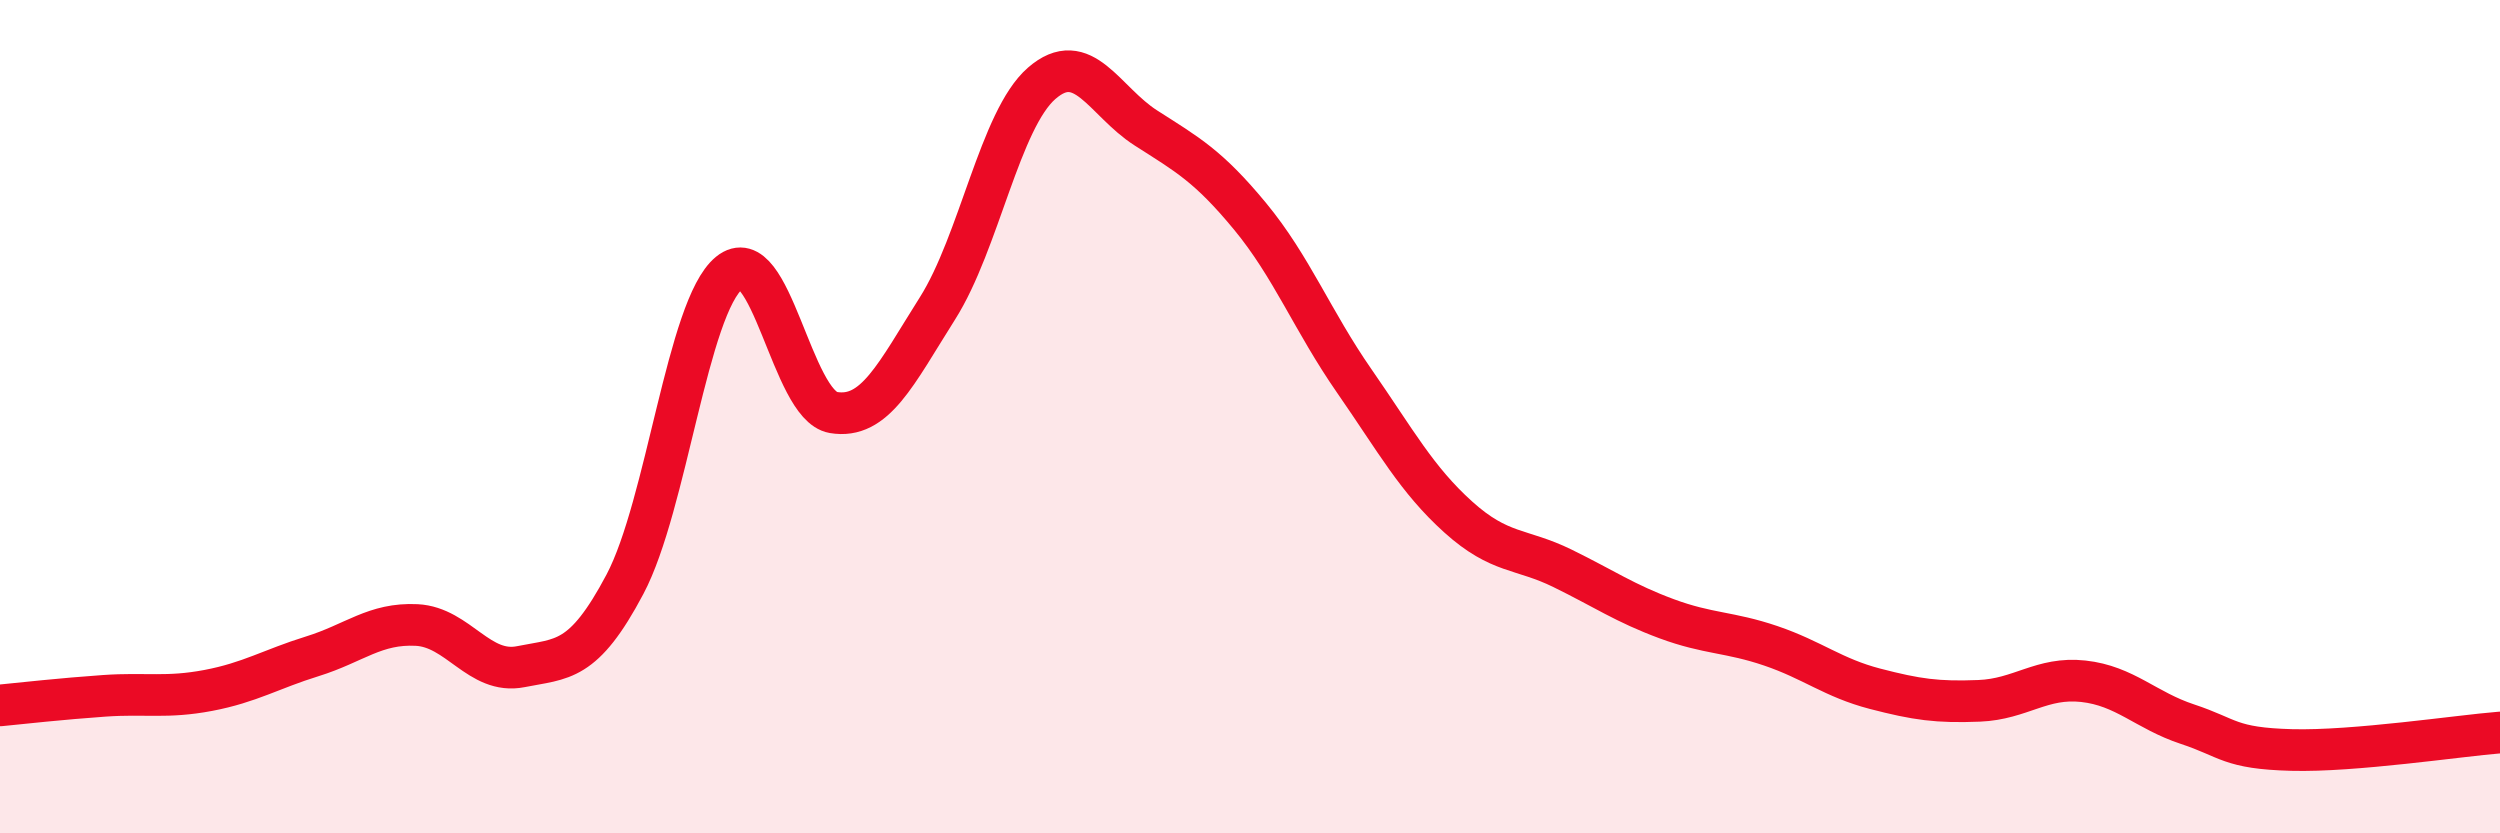
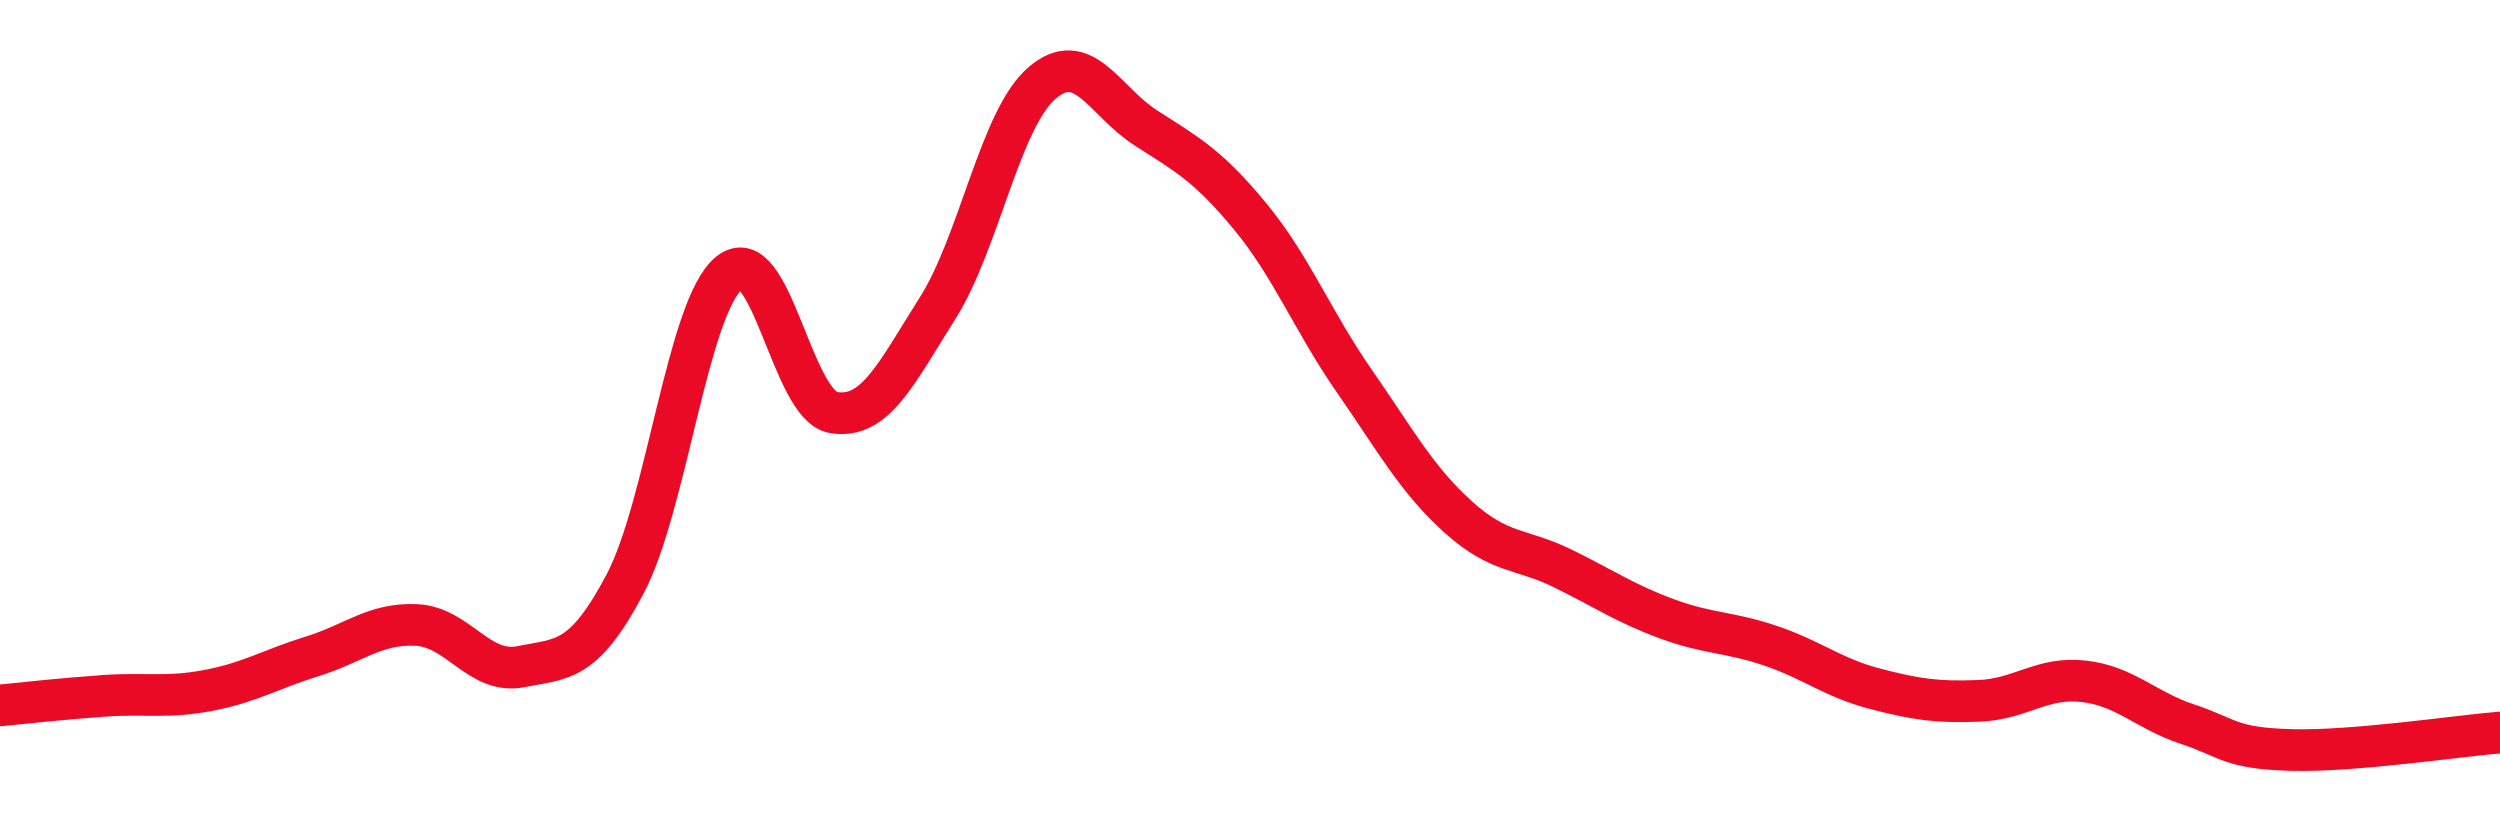
<svg xmlns="http://www.w3.org/2000/svg" width="60" height="20" viewBox="0 0 60 20">
-   <path d="M 0,16.93 C 0.5,16.88 1.5,16.77 2.5,16.7 C 3.5,16.63 4,16.76 5,16.57 C 6,16.38 6.5,16.06 7.5,15.75 C 8.5,15.44 9,14.95 10,15 C 11,15.05 11.5,16.2 12.5,16 C 13.5,15.8 14,15.91 15,14.02 C 16,12.13 16.5,7.37 17.5,6.55 C 18.5,5.73 19,9.73 20,9.9 C 21,10.07 21.5,8.98 22.5,7.4 C 23.5,5.82 24,2.87 25,2 C 26,1.13 26.5,2.43 27.5,3.07 C 28.5,3.71 29,3.98 30,5.19 C 31,6.4 31.5,7.7 32.5,9.14 C 33.5,10.58 34,11.51 35,12.41 C 36,13.31 36.5,13.15 37.5,13.64 C 38.5,14.13 39,14.48 40,14.85 C 41,15.22 41.5,15.16 42.5,15.5 C 43.5,15.84 44,16.27 45,16.53 C 46,16.79 46.5,16.86 47.5,16.82 C 48.5,16.78 49,16.24 50,16.35 C 51,16.46 51.5,17.05 52.5,17.38 C 53.5,17.71 53.5,17.96 55,18 C 56.5,18.04 59,17.66 60,17.58L60 20L0 20Z" fill="#EB0A25" opacity="0.1" stroke-linecap="round" stroke-linejoin="round" />
  <path d="M 0,16.93 C 0.5,16.88 1.5,16.77 2.5,16.7 C 3.5,16.63 4,16.76 5,16.57 C 6,16.38 6.5,16.06 7.5,15.75 C 8.5,15.44 9,14.95 10,15 C 11,15.05 11.5,16.2 12.5,16 C 13.5,15.8 14,15.91 15,14.02 C 16,12.13 16.5,7.37 17.5,6.55 C 18.5,5.73 19,9.73 20,9.9 C 21,10.07 21.5,8.98 22.5,7.4 C 23.5,5.82 24,2.87 25,2 C 26,1.13 26.5,2.43 27.5,3.07 C 28.5,3.71 29,3.98 30,5.19 C 31,6.4 31.5,7.7 32.5,9.14 C 33.5,10.58 34,11.51 35,12.41 C 36,13.31 36.5,13.15 37.5,13.64 C 38.5,14.13 39,14.48 40,14.85 C 41,15.22 41.5,15.16 42.5,15.5 C 43.5,15.84 44,16.27 45,16.53 C 46,16.79 46.5,16.86 47.5,16.82 C 48.5,16.78 49,16.24 50,16.35 C 51,16.46 51.5,17.05 52.5,17.38 C 53.5,17.71 53.5,17.96 55,18 C 56.5,18.04 59,17.66 60,17.58" stroke="#EB0A25" stroke-width="1" fill="none" stroke-linecap="round" stroke-linejoin="round" />
</svg>